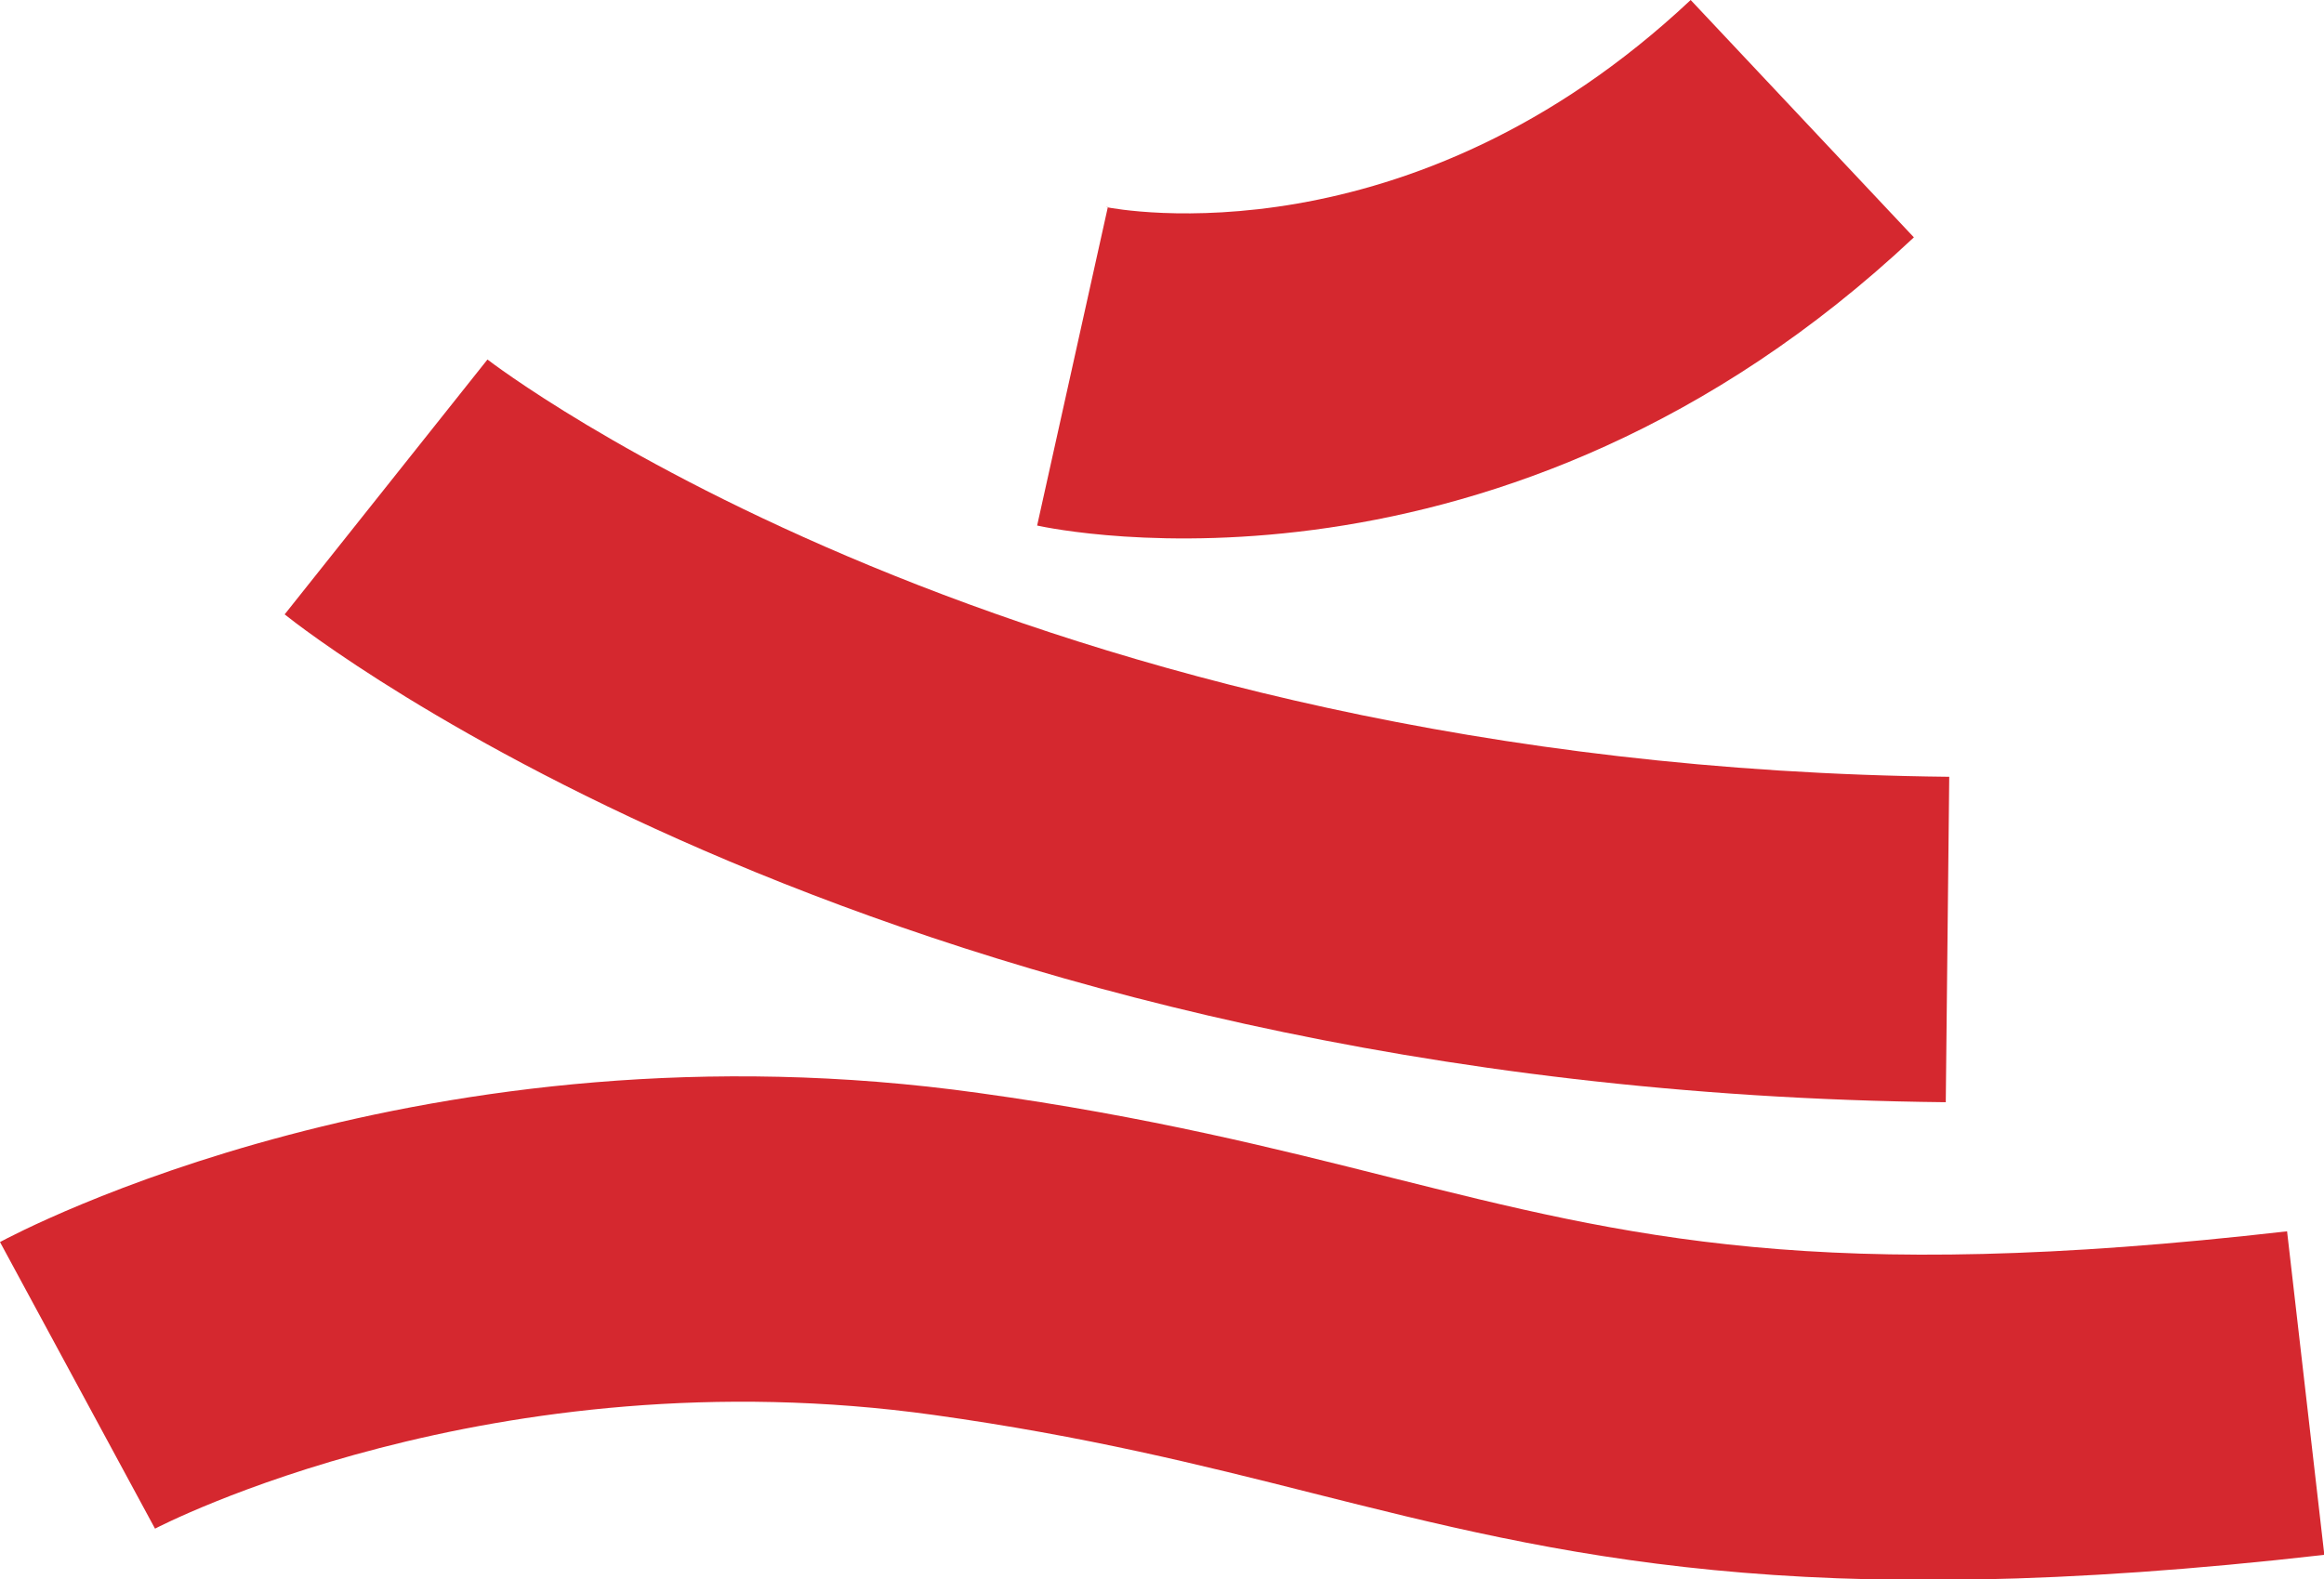
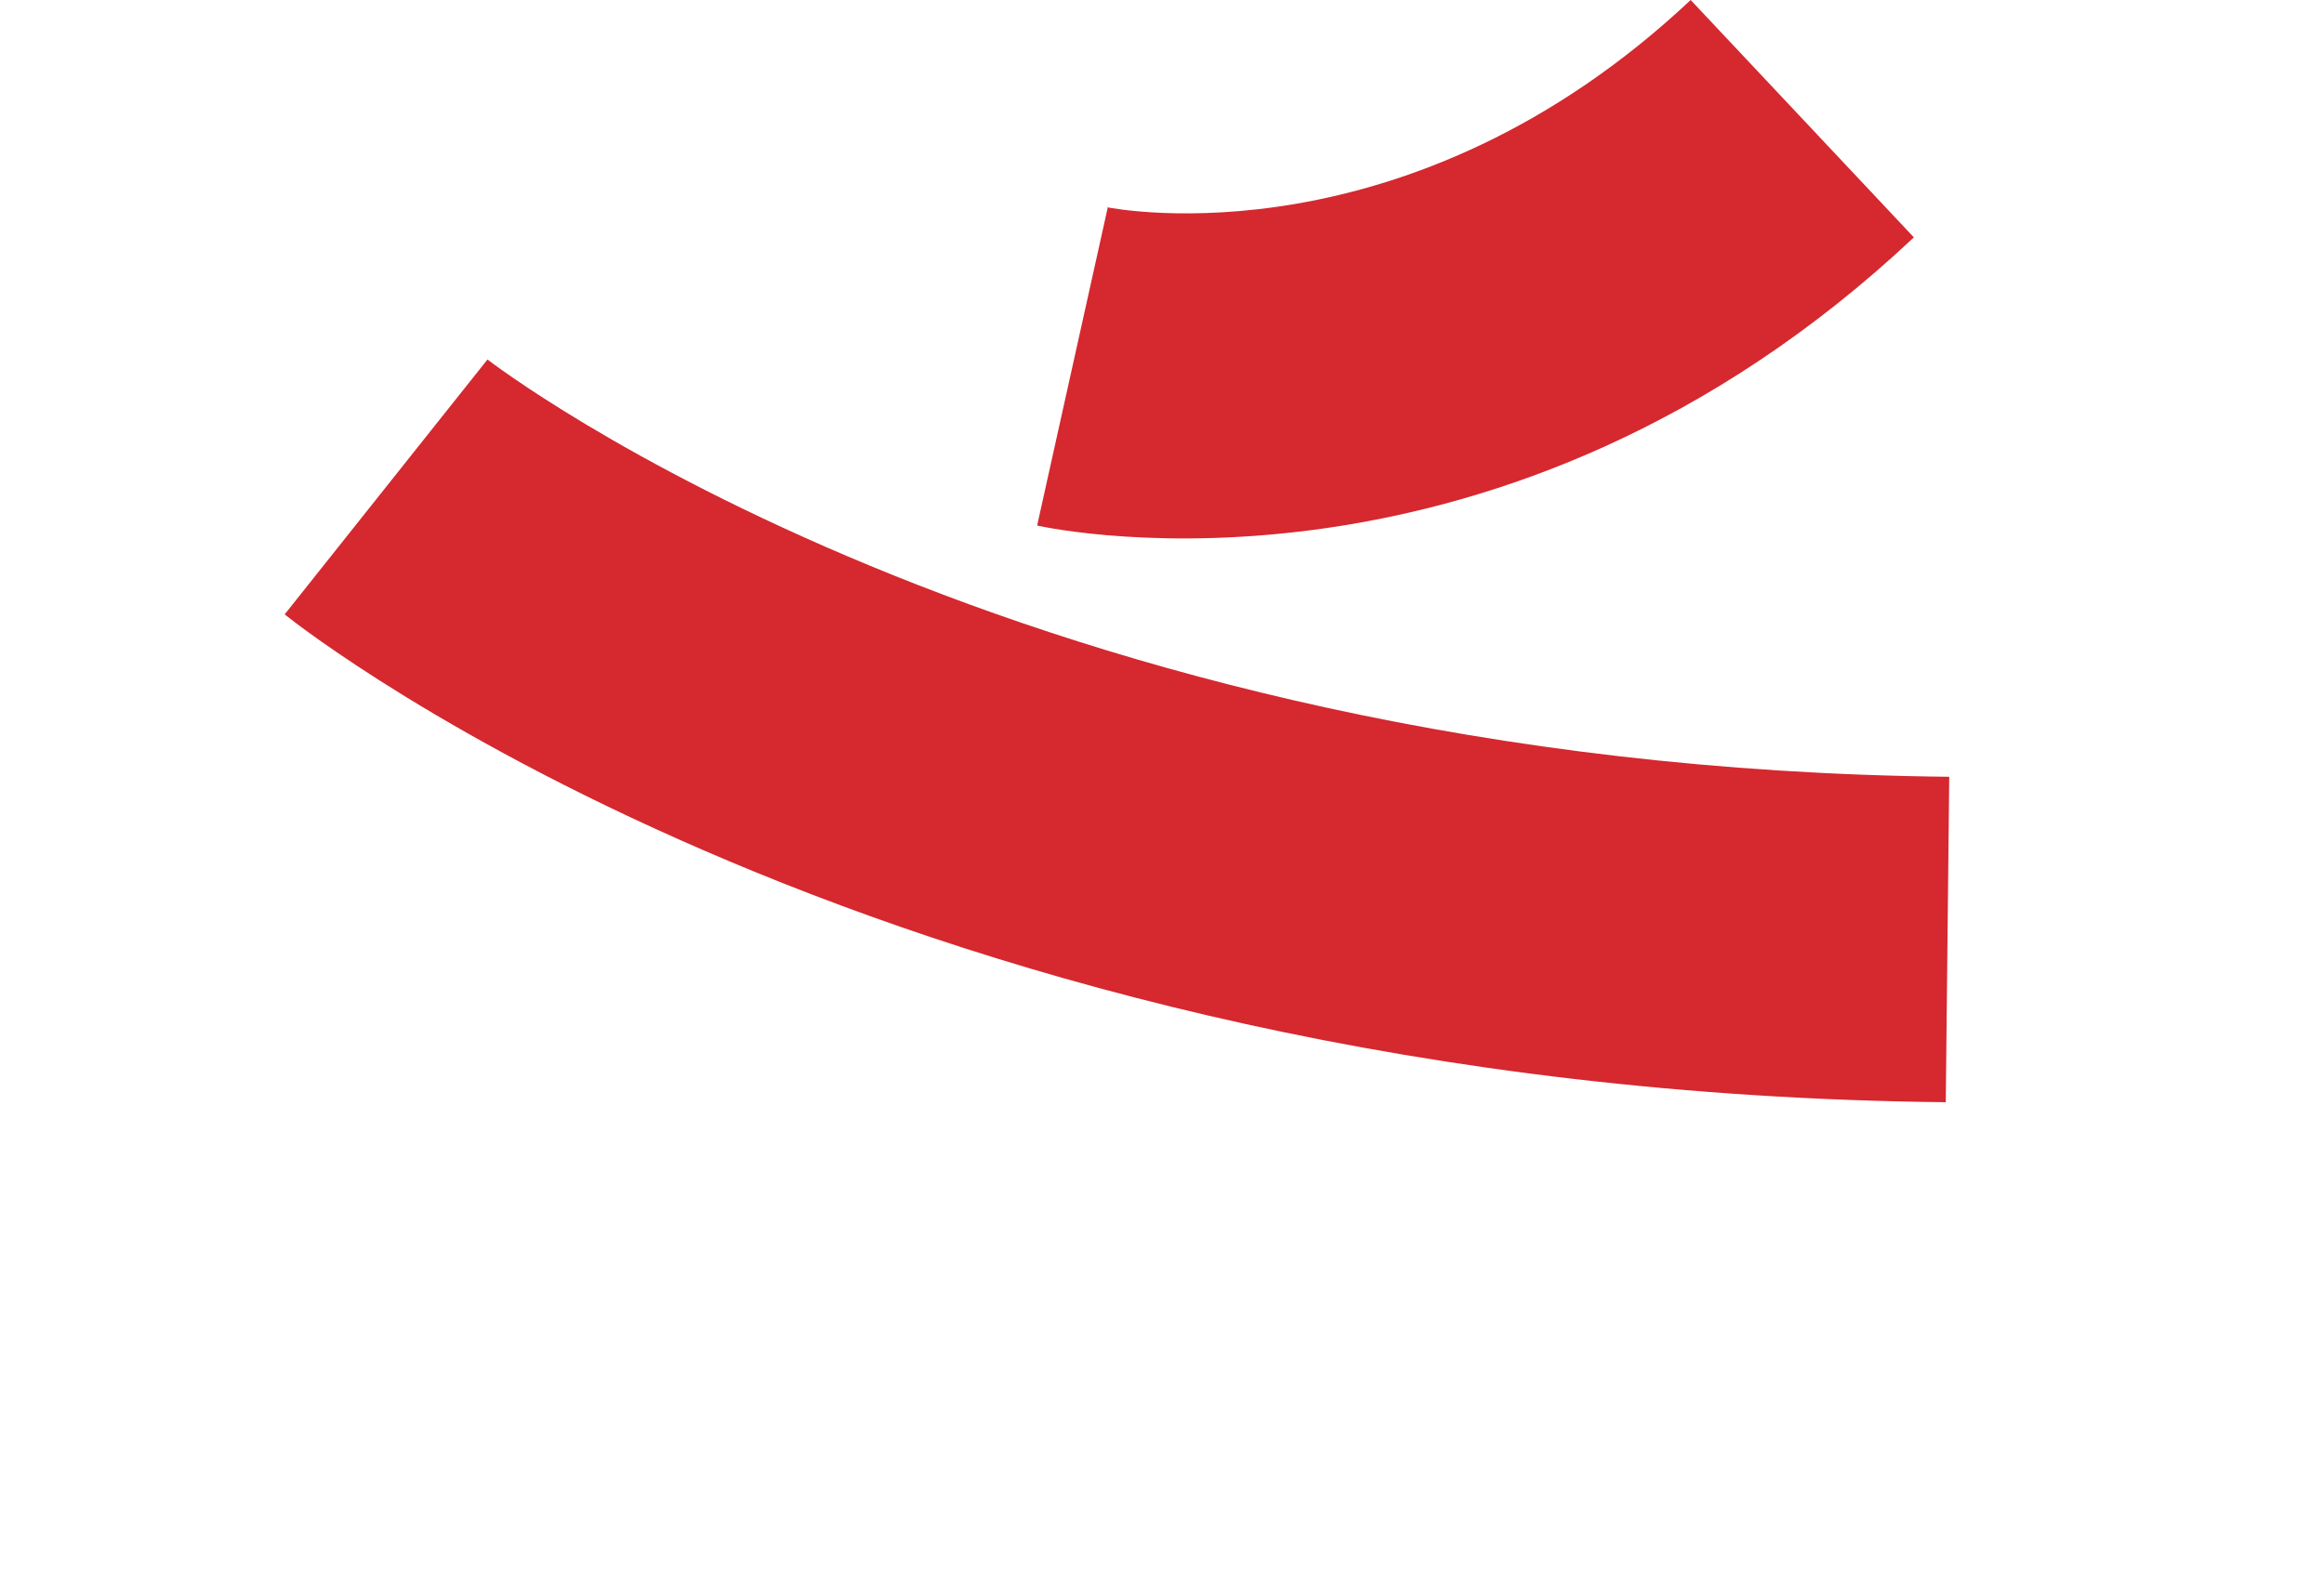
<svg xmlns="http://www.w3.org/2000/svg" id="Layer_2" data-name="Layer 2" width="73.61" height="50.04" viewBox="0 0 73.61 50.04">
  <defs>
    <style>      .cls-1 {        fill: #d5282f;      }    </style>
  </defs>
  <g id="Layer_1-2" data-name="Layer 1">
    <g>
-       <path class="cls-1" d="M0,39.35l4.91,9.08c.1-.05,10.65-5.56,24.68-3.6,4.8.67,8.44,1.58,11.96,2.47,7.9,1.99,15.36,3.87,32.07,1.96l-1.18-10.25c-14.84,1.7-20.81.19-28.37-1.7-3.61-.91-7.7-1.94-13.05-2.68C13.48,32.17.54,39.06,0,39.35Z" />
      <path class="cls-1" d="M9.01,19.46c.77.62,19.29,15.11,52.62,15.46l.11-10.31c-29.55-.31-46.14-13.1-46.3-13.22l-6.42,8.07Z" />
      <path class="cls-1" d="M35.04,6.56h.05s-2.24,10.09-2.24,10.09c.6.13,14.76,3.1,27.77-9.13l-7.07-7.52c-8.91,8.37-18.13,6.64-18.52,6.56Z" />
    </g>
  </g>
</svg>